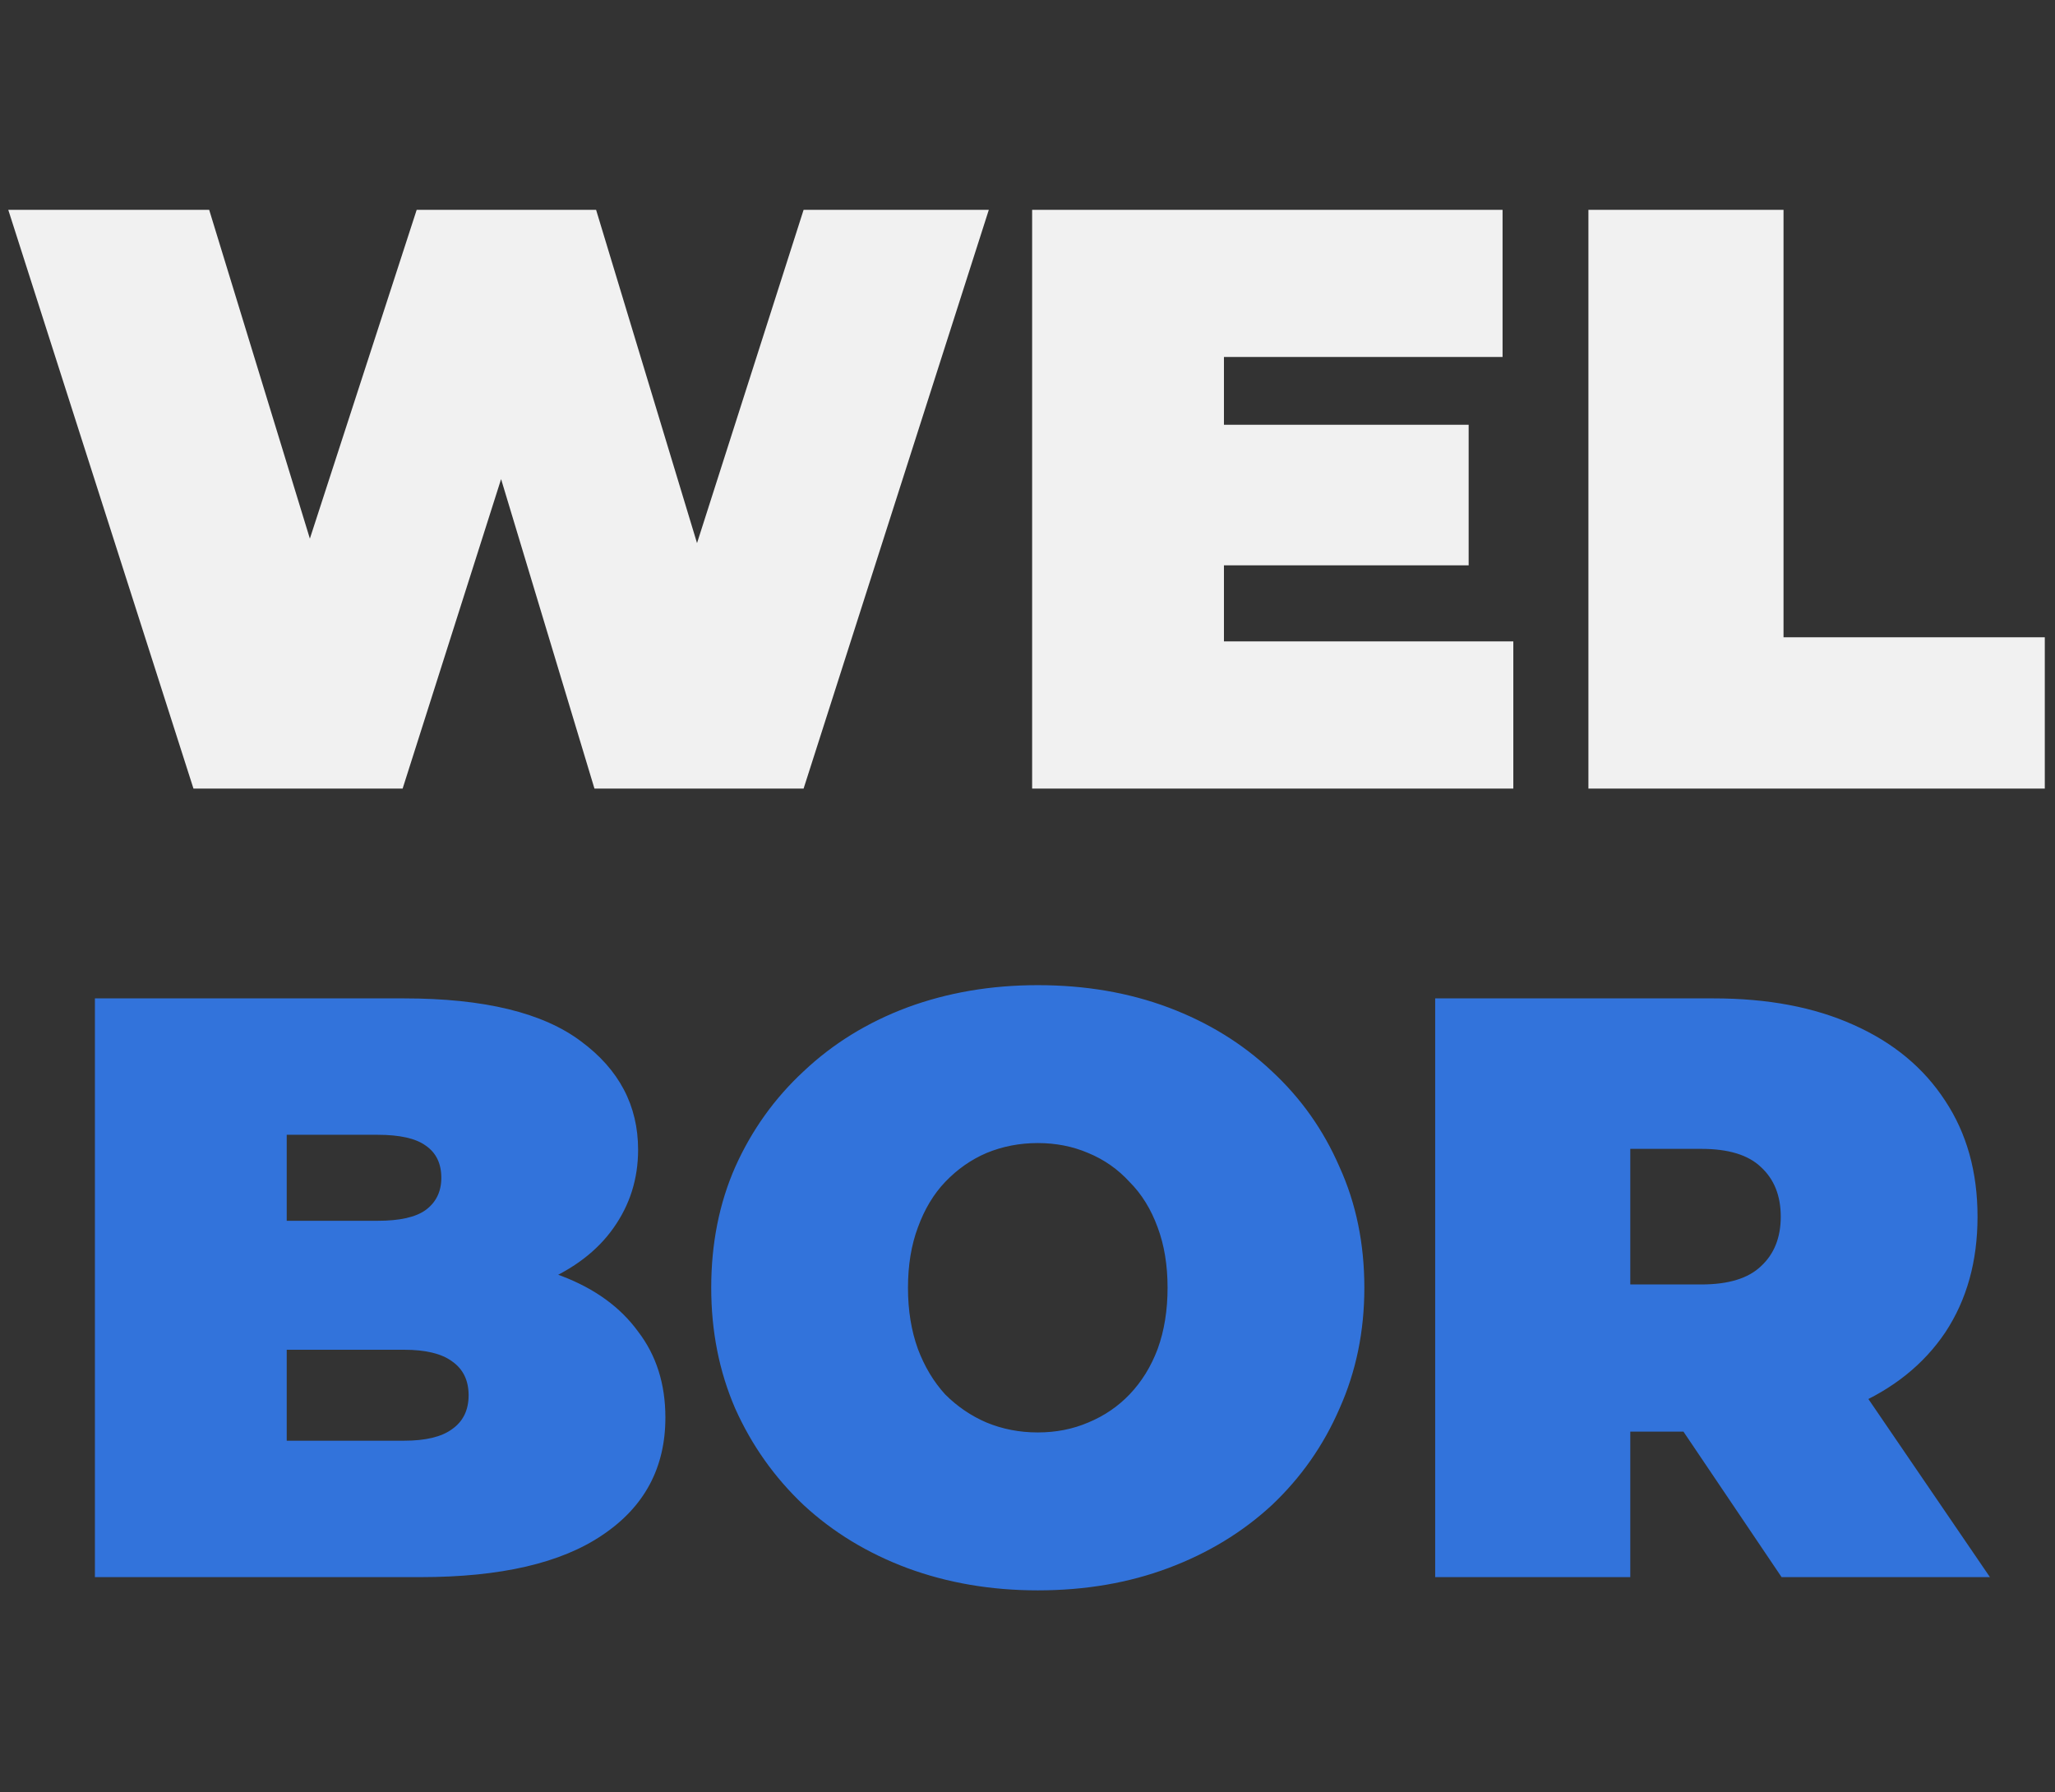
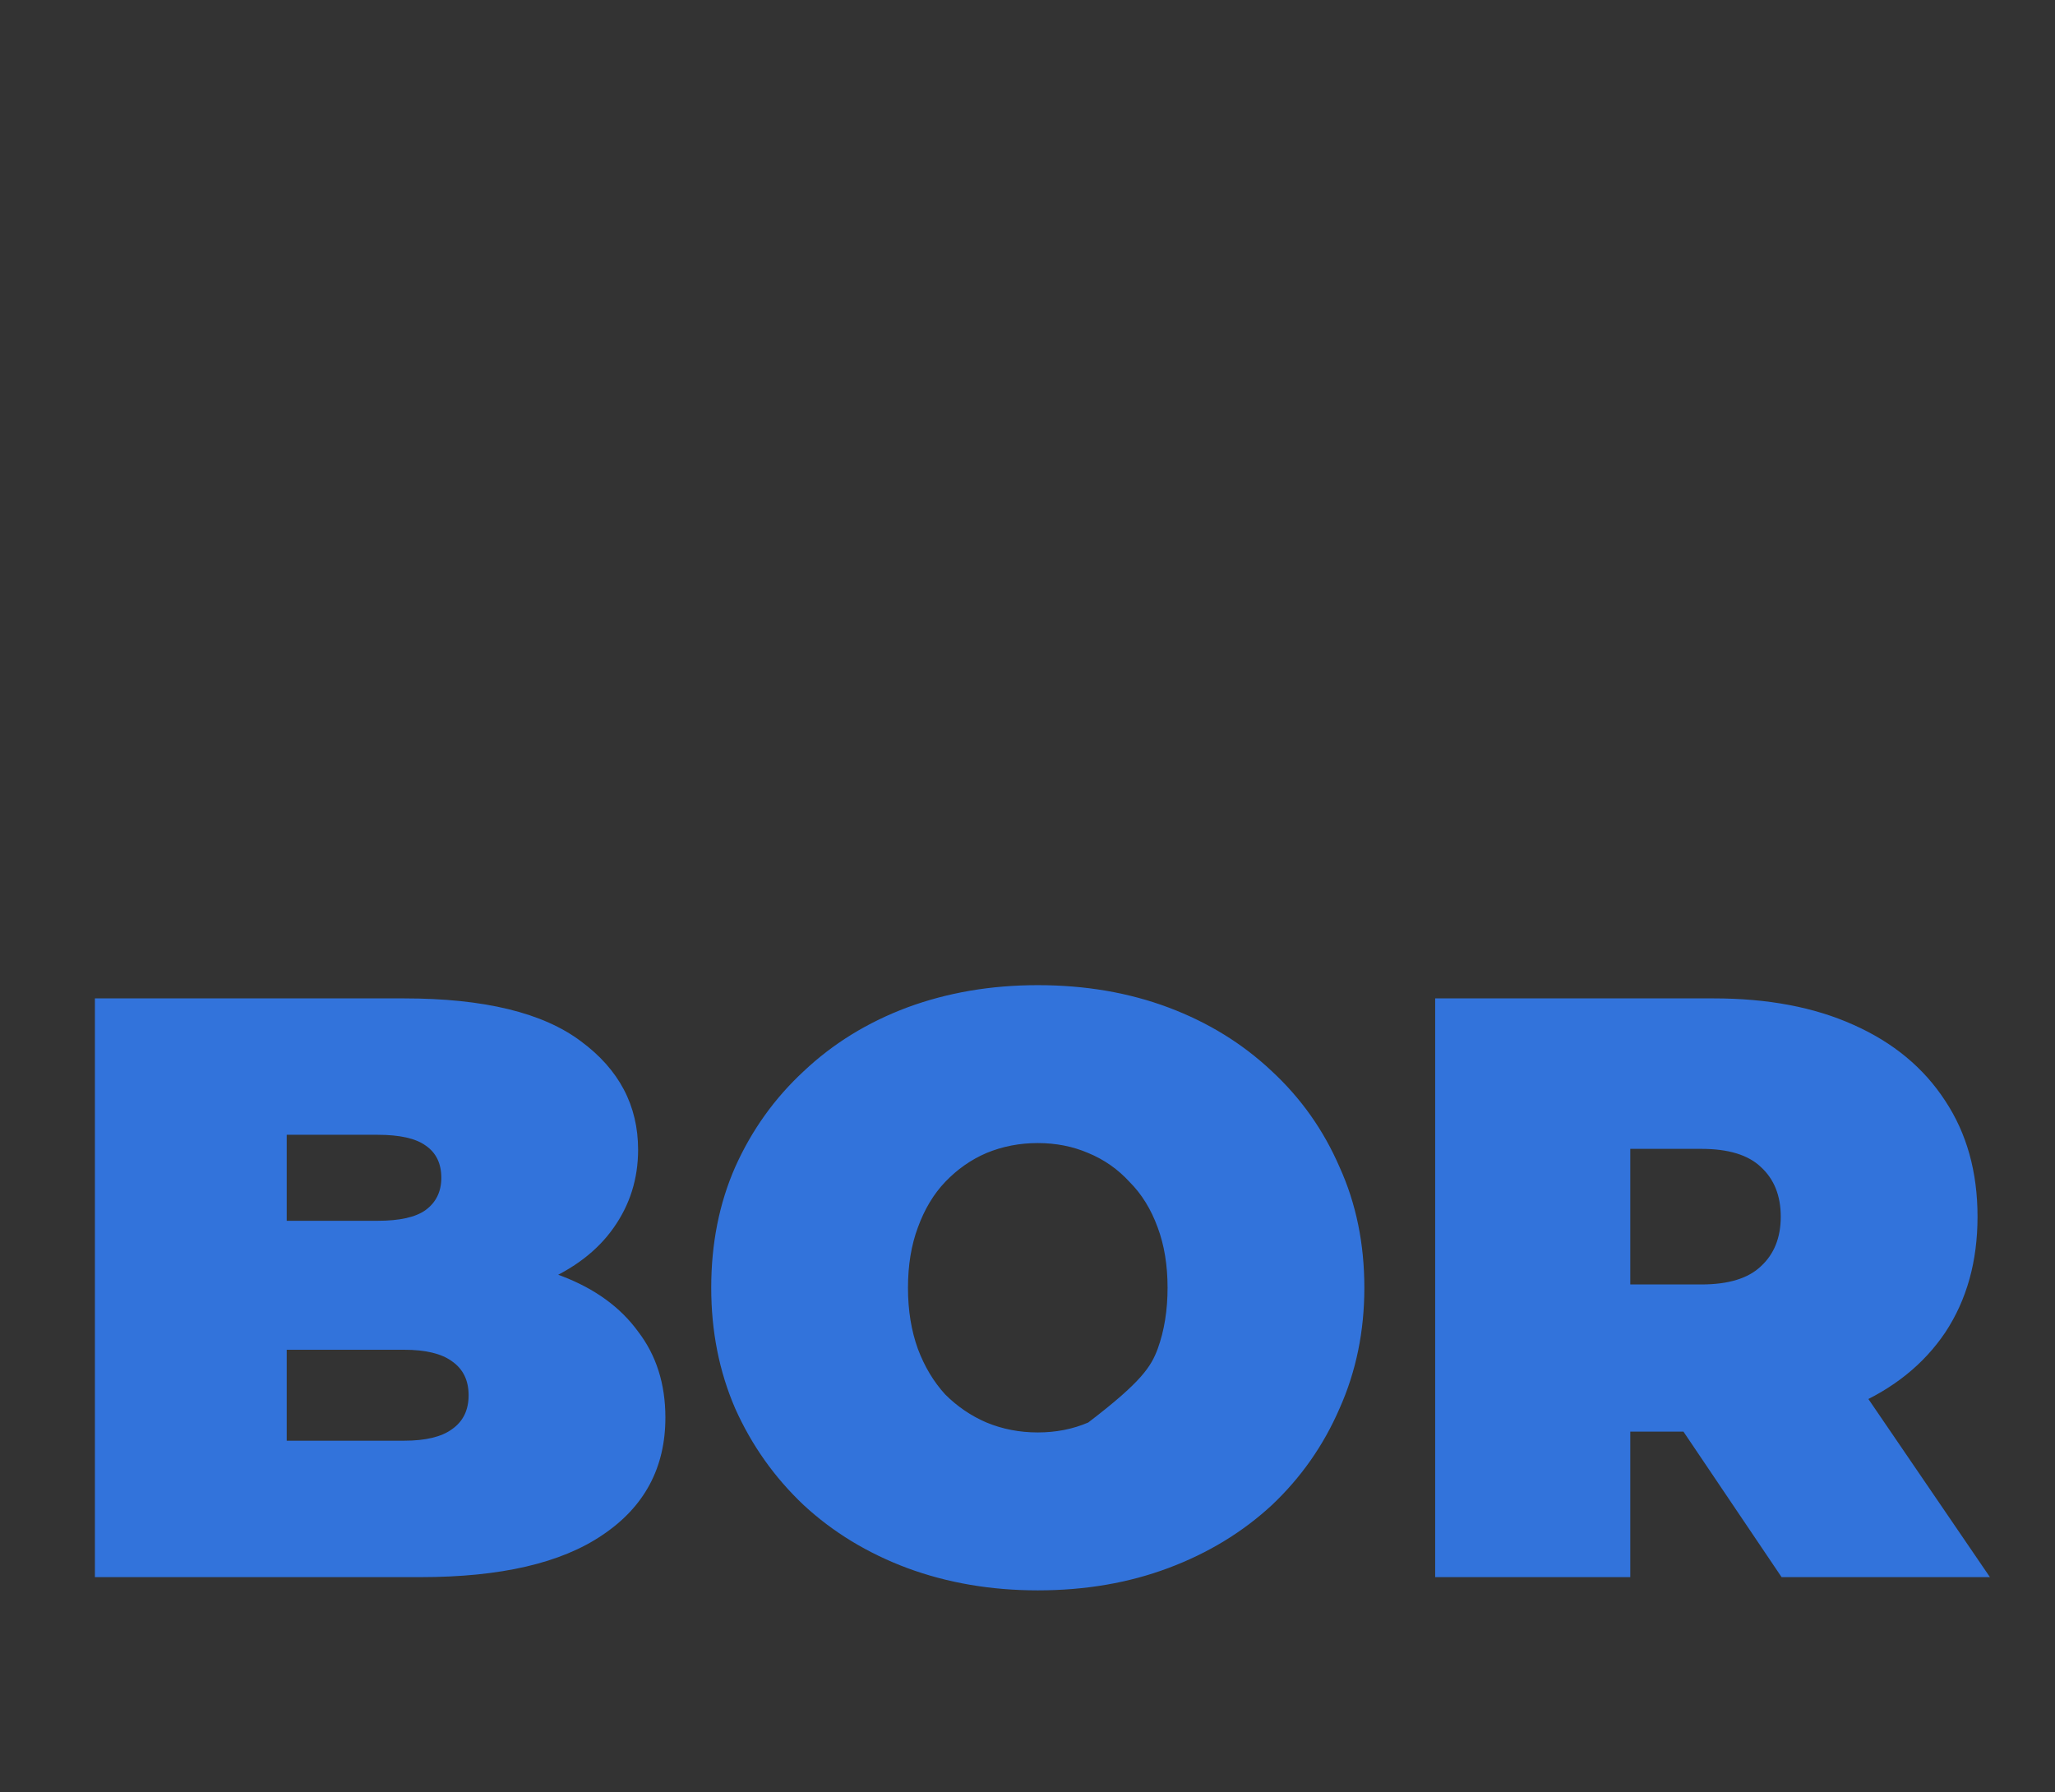
<svg xmlns="http://www.w3.org/2000/svg" width="86" height="75" viewBox="0 0 86 75" fill="none">
  <rect x="0" y="0" width="86" height="75" fill="#333333" stroke="none" />
-   <path d="M8.096 33L0.346 8.781H8.754L15.016 29.229H10.795L17.438 8.781H24.946L31.139 29.229H27.091L33.63 8.781H41.381L33.63 33H24.877L19.825 16.254H22.178L16.85 33H8.096ZM50.667 17.776H61.462V23.658H50.667V17.776ZM51.221 26.841H63.331V33H43.194V8.781H62.881V14.939H51.221V26.841ZM66.474 33V8.781H74.639V26.668H85.573V33H66.474Z" fill="#F1F1F1" />
-   <path d="M3.972 66V41.781H16.912C20.257 41.781 22.725 42.38 24.317 43.58C25.908 44.756 26.704 46.267 26.704 48.112C26.704 49.335 26.358 50.43 25.666 51.399C24.997 52.345 24.017 53.094 22.725 53.648C21.433 54.202 19.842 54.478 17.95 54.478L18.642 52.61C20.534 52.61 22.16 52.875 23.521 53.406C24.905 53.936 25.966 54.709 26.704 55.724C27.465 56.716 27.846 57.915 27.846 59.322C27.846 61.421 26.969 63.059 25.216 64.235C23.486 65.412 20.949 66 17.604 66H3.972ZM11.999 60.291H16.912C17.812 60.291 18.481 60.13 18.919 59.807C19.38 59.484 19.611 59.011 19.611 58.388C19.611 57.765 19.38 57.292 18.919 56.97C18.481 56.647 17.812 56.485 16.912 56.485H11.446V51.088H15.805C16.728 51.088 17.397 50.938 17.812 50.638C18.25 50.315 18.469 49.865 18.469 49.289C18.469 48.689 18.25 48.239 17.812 47.939C17.397 47.639 16.728 47.489 15.805 47.489H11.999V60.291ZM43.43 66.554C41.47 66.554 39.648 66.242 37.964 65.619C36.303 64.997 34.861 64.12 33.639 62.99C32.416 61.837 31.459 60.487 30.767 58.942C30.098 57.396 29.764 55.712 29.764 53.89C29.764 52.045 30.098 50.361 30.767 48.839C31.459 47.293 32.416 45.956 33.639 44.825C34.861 43.672 36.303 42.784 37.964 42.161C39.648 41.538 41.47 41.227 43.43 41.227C45.414 41.227 47.236 41.538 48.897 42.161C50.558 42.784 51.999 43.672 53.222 44.825C54.444 45.956 55.39 47.293 56.059 48.839C56.751 50.361 57.097 52.045 57.097 53.89C57.097 55.712 56.751 57.396 56.059 58.942C55.39 60.487 54.444 61.837 53.222 62.99C51.999 64.12 50.558 64.997 48.897 65.619C47.236 66.242 45.414 66.554 43.43 66.554ZM43.43 59.945C44.191 59.945 44.895 59.807 45.541 59.53C46.21 59.253 46.786 58.861 47.271 58.354C47.778 57.823 48.17 57.189 48.447 56.451C48.724 55.69 48.862 54.836 48.862 53.89C48.862 52.945 48.724 52.103 48.447 51.365C48.17 50.603 47.778 49.969 47.271 49.462C46.786 48.931 46.21 48.527 45.541 48.251C44.895 47.974 44.191 47.835 43.43 47.835C42.669 47.835 41.954 47.974 41.285 48.251C40.639 48.527 40.063 48.931 39.555 49.462C39.071 49.969 38.69 50.603 38.413 51.365C38.137 52.103 37.998 52.945 37.998 53.89C37.998 54.836 38.137 55.69 38.413 56.451C38.69 57.189 39.071 57.823 39.555 58.354C40.063 58.861 40.639 59.253 41.285 59.53C41.954 59.807 42.669 59.945 43.43 59.945ZM60.061 66V41.781H71.721C73.981 41.781 75.93 42.15 77.568 42.888C79.229 43.626 80.509 44.687 81.408 46.071C82.308 47.432 82.758 49.046 82.758 50.915C82.758 52.783 82.308 54.398 81.408 55.759C80.509 57.096 79.229 58.123 77.568 58.838C75.93 59.553 73.981 59.91 71.721 59.91H64.593L68.226 56.554V66H60.061ZM74.558 66L68.607 57.177H77.256L83.277 66H74.558ZM68.226 57.454L64.593 53.752H71.202C72.332 53.752 73.162 53.498 73.693 52.991C74.246 52.483 74.523 51.791 74.523 50.915C74.523 50.038 74.246 49.346 73.693 48.839C73.162 48.331 72.332 48.078 71.202 48.078H64.593L68.226 44.376V57.454Z" fill="#3273DB" />
+   <path d="M3.972 66V41.781H16.912C20.257 41.781 22.725 42.38 24.317 43.58C25.908 44.756 26.704 46.267 26.704 48.112C26.704 49.335 26.358 50.43 25.666 51.399C24.997 52.345 24.017 53.094 22.725 53.648C21.433 54.202 19.842 54.478 17.95 54.478L18.642 52.61C20.534 52.61 22.16 52.875 23.521 53.406C24.905 53.936 25.966 54.709 26.704 55.724C27.465 56.716 27.846 57.915 27.846 59.322C27.846 61.421 26.969 63.059 25.216 64.235C23.486 65.412 20.949 66 17.604 66H3.972ZM11.999 60.291H16.912C17.812 60.291 18.481 60.13 18.919 59.807C19.38 59.484 19.611 59.011 19.611 58.388C19.611 57.765 19.38 57.292 18.919 56.97C18.481 56.647 17.812 56.485 16.912 56.485H11.446V51.088H15.805C16.728 51.088 17.397 50.938 17.812 50.638C18.25 50.315 18.469 49.865 18.469 49.289C18.469 48.689 18.25 48.239 17.812 47.939C17.397 47.639 16.728 47.489 15.805 47.489H11.999V60.291ZM43.43 66.554C41.47 66.554 39.648 66.242 37.964 65.619C36.303 64.997 34.861 64.12 33.639 62.99C32.416 61.837 31.459 60.487 30.767 58.942C30.098 57.396 29.764 55.712 29.764 53.89C29.764 52.045 30.098 50.361 30.767 48.839C31.459 47.293 32.416 45.956 33.639 44.825C34.861 43.672 36.303 42.784 37.964 42.161C39.648 41.538 41.47 41.227 43.43 41.227C45.414 41.227 47.236 41.538 48.897 42.161C50.558 42.784 51.999 43.672 53.222 44.825C54.444 45.956 55.39 47.293 56.059 48.839C56.751 50.361 57.097 52.045 57.097 53.89C57.097 55.712 56.751 57.396 56.059 58.942C55.39 60.487 54.444 61.837 53.222 62.99C51.999 64.12 50.558 64.997 48.897 65.619C47.236 66.242 45.414 66.554 43.43 66.554ZM43.43 59.945C44.191 59.945 44.895 59.807 45.541 59.53C47.778 57.823 48.17 57.189 48.447 56.451C48.724 55.69 48.862 54.836 48.862 53.89C48.862 52.945 48.724 52.103 48.447 51.365C48.17 50.603 47.778 49.969 47.271 49.462C46.786 48.931 46.21 48.527 45.541 48.251C44.895 47.974 44.191 47.835 43.43 47.835C42.669 47.835 41.954 47.974 41.285 48.251C40.639 48.527 40.063 48.931 39.555 49.462C39.071 49.969 38.69 50.603 38.413 51.365C38.137 52.103 37.998 52.945 37.998 53.89C37.998 54.836 38.137 55.69 38.413 56.451C38.69 57.189 39.071 57.823 39.555 58.354C40.063 58.861 40.639 59.253 41.285 59.53C41.954 59.807 42.669 59.945 43.43 59.945ZM60.061 66V41.781H71.721C73.981 41.781 75.93 42.15 77.568 42.888C79.229 43.626 80.509 44.687 81.408 46.071C82.308 47.432 82.758 49.046 82.758 50.915C82.758 52.783 82.308 54.398 81.408 55.759C80.509 57.096 79.229 58.123 77.568 58.838C75.93 59.553 73.981 59.91 71.721 59.91H64.593L68.226 56.554V66H60.061ZM74.558 66L68.607 57.177H77.256L83.277 66H74.558ZM68.226 57.454L64.593 53.752H71.202C72.332 53.752 73.162 53.498 73.693 52.991C74.246 52.483 74.523 51.791 74.523 50.915C74.523 50.038 74.246 49.346 73.693 48.839C73.162 48.331 72.332 48.078 71.202 48.078H64.593L68.226 44.376V57.454Z" fill="#3273DB" />
</svg>